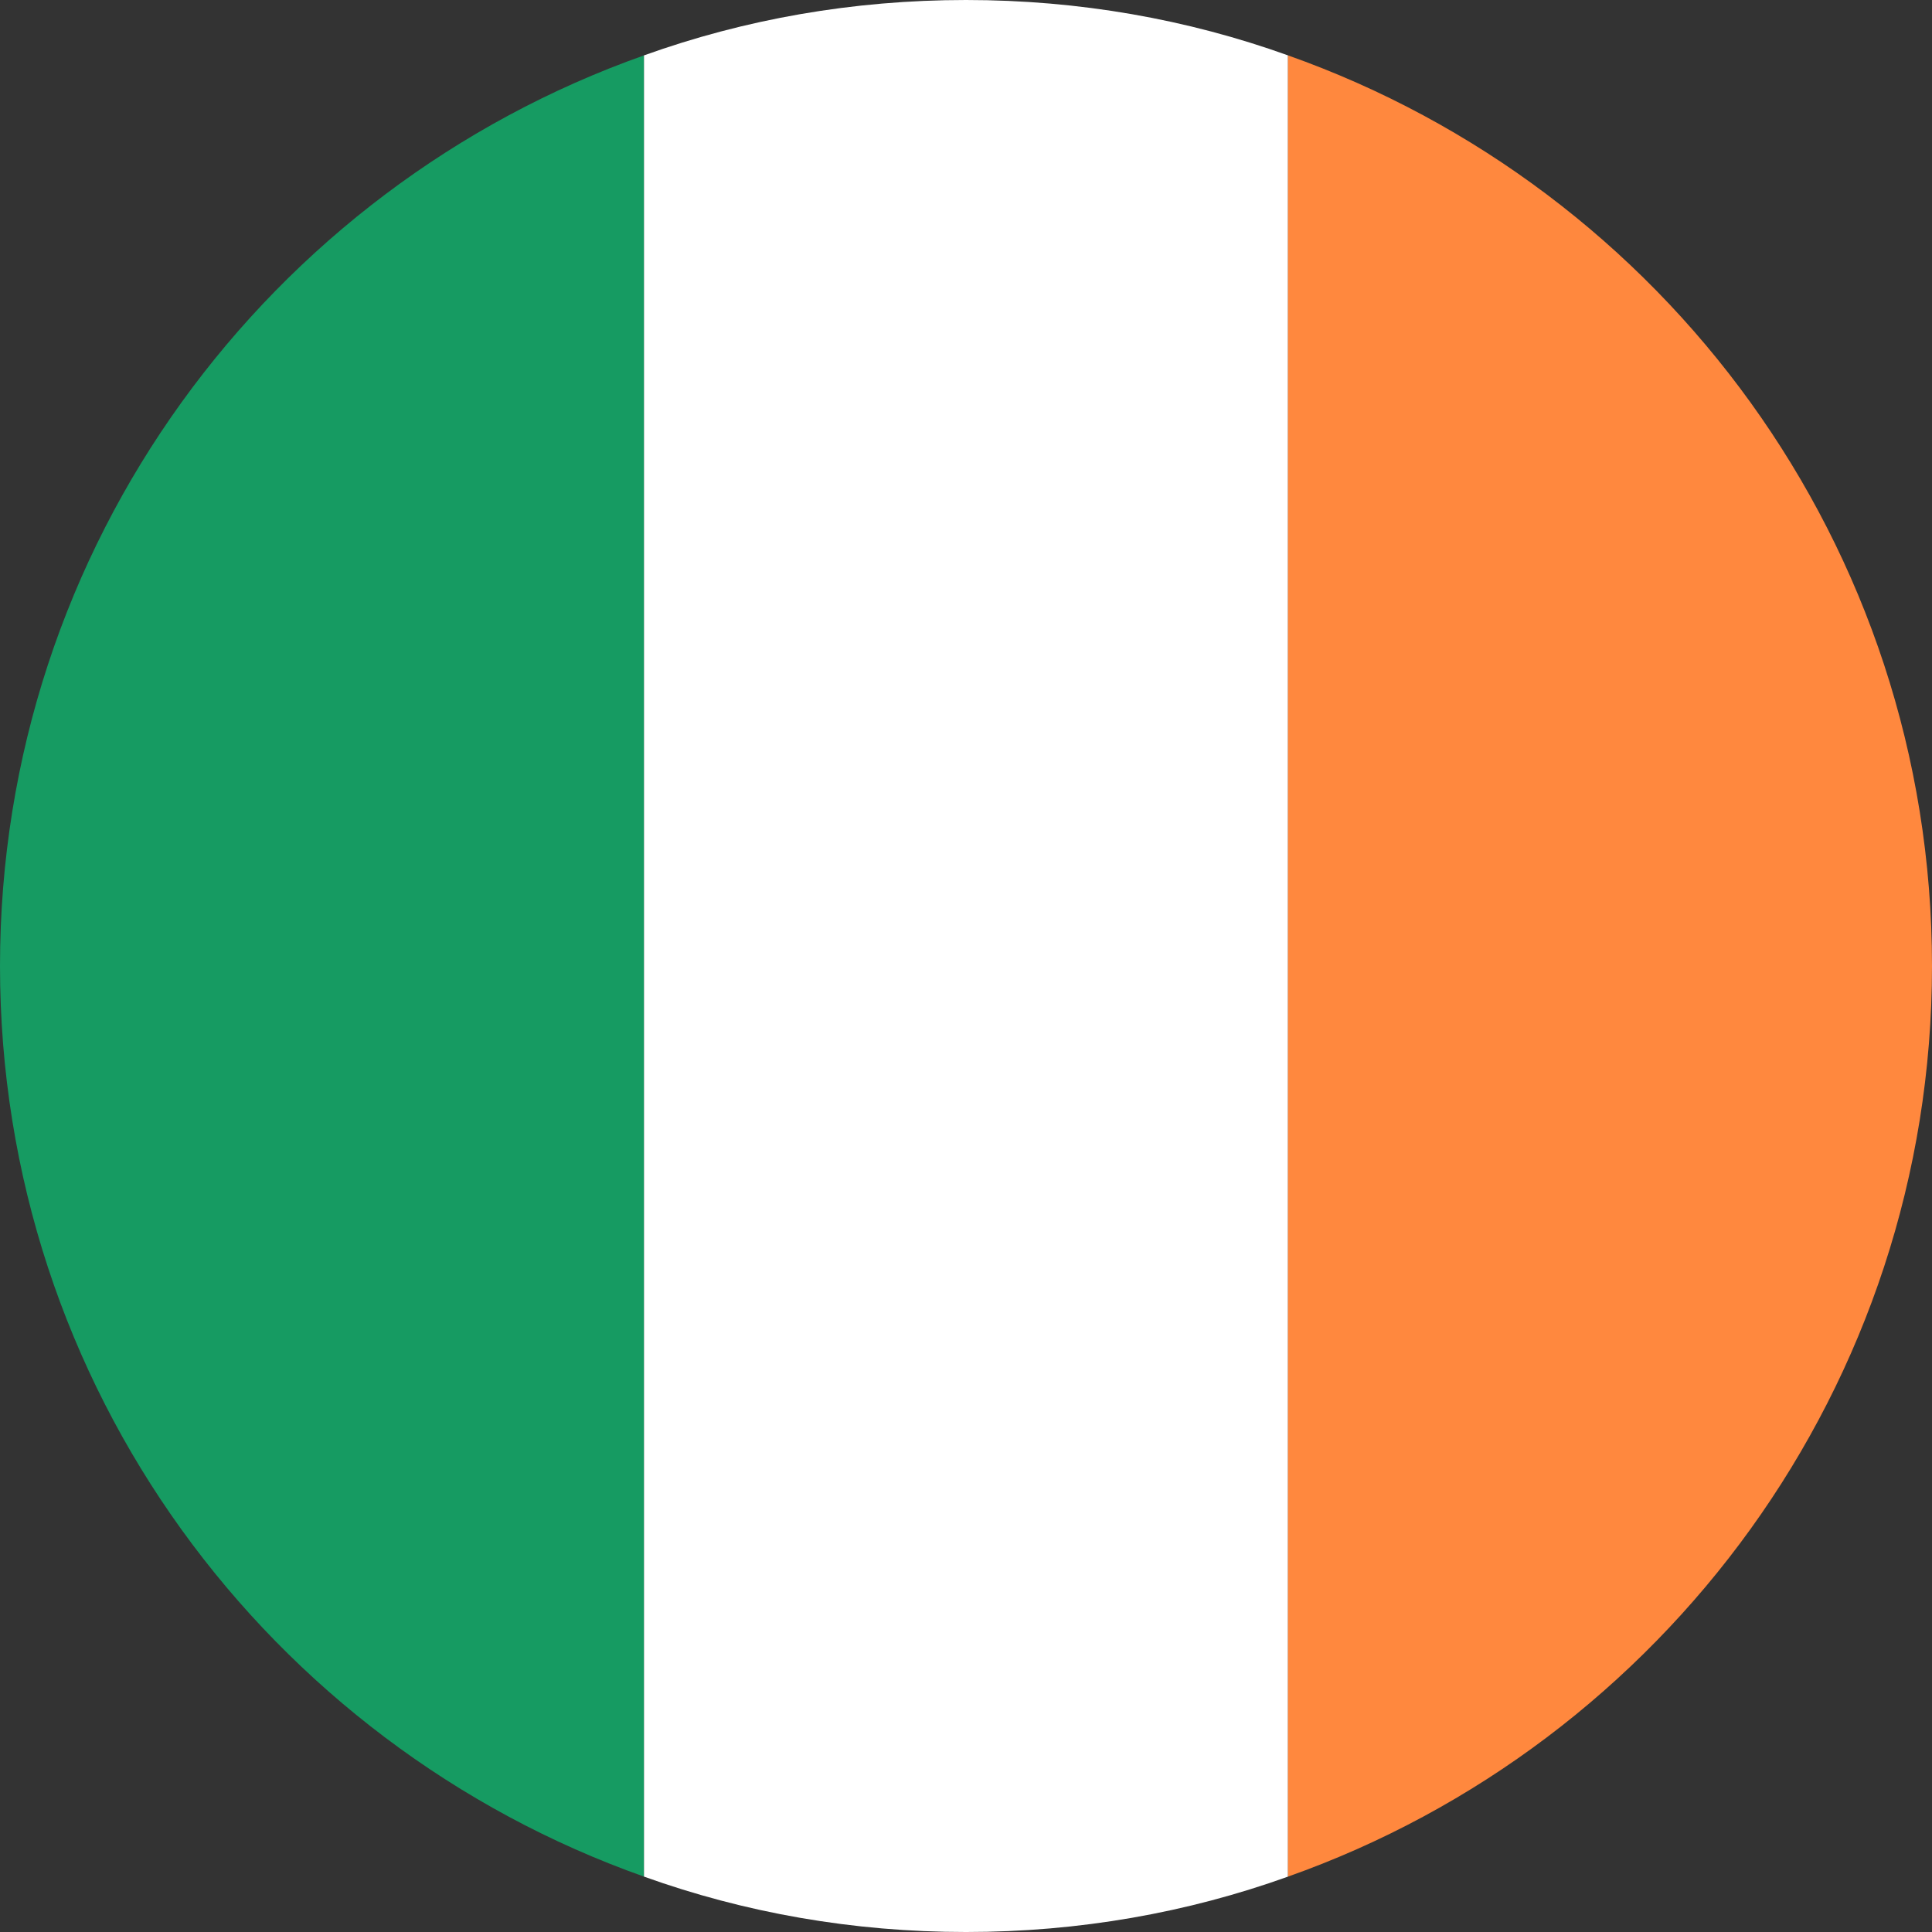
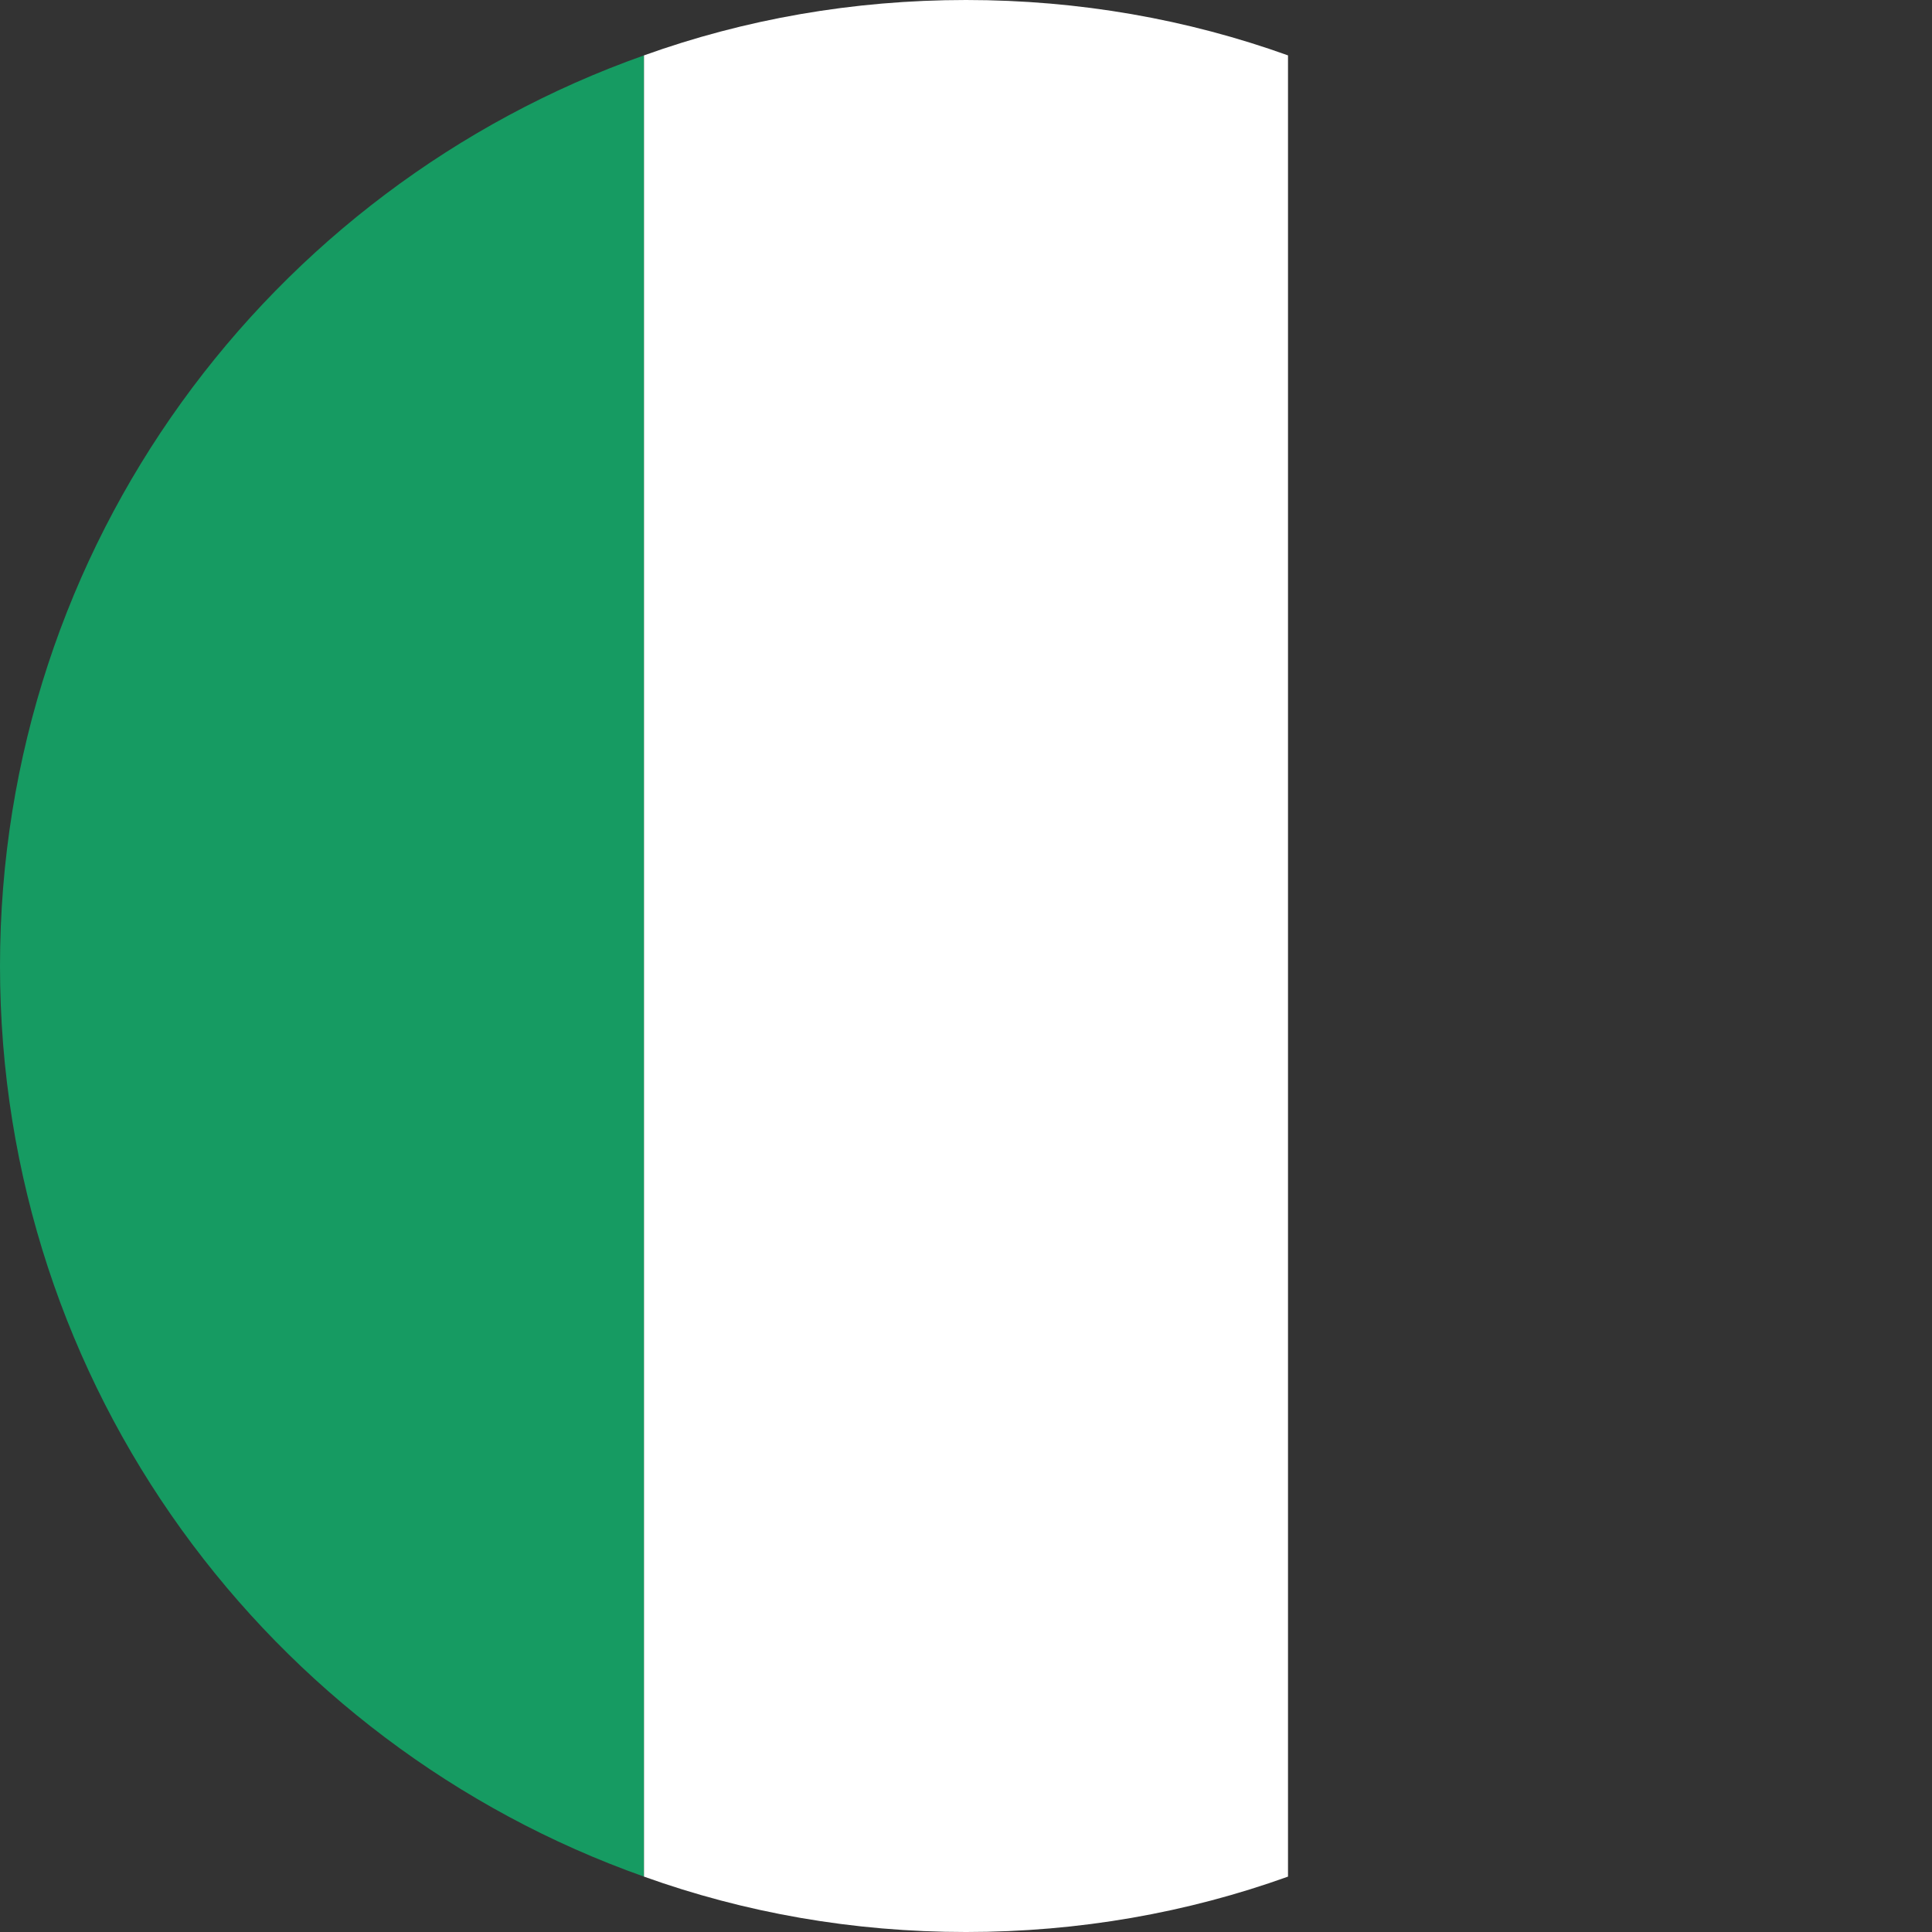
<svg xmlns="http://www.w3.org/2000/svg" version="1.1" id="Layer_1" x="0px" y="0px" viewBox="0 0 150 150" style="enable-background:new 0 0 150 150;" xml:space="preserve">
  <rect x="0" y="0" width="150" height="150" fill="#333333" stroke="none" />
  <style type="text/css">
	.st0{fill:#169B62;}
	.st1{fill:#FFFFFF;}
	.st2{fill:#FF883E;}
</style>
  <g>
    <path class="st0" d="M50,145.7V4.3C20.9,14.6,0,42.3,0,75C0,107.7,20.9,135.4,50,145.7z" />
    <path class="st1" d="M100,4.3C92.2,1.5,83.8,0,75,0c-8.8,0-17.2,1.5-25,4.3v141.4c7.8,2.8,16.2,4.3,25,4.3c8.8,0,17.2-1.5,25-4.3   V4.3z" />
-     <path class="st2" d="M100,4.3v141.4c29.1-10.3,50-38.1,50-70.7C150,42.3,129.1,14.6,100,4.3z" />
  </g>
</svg>